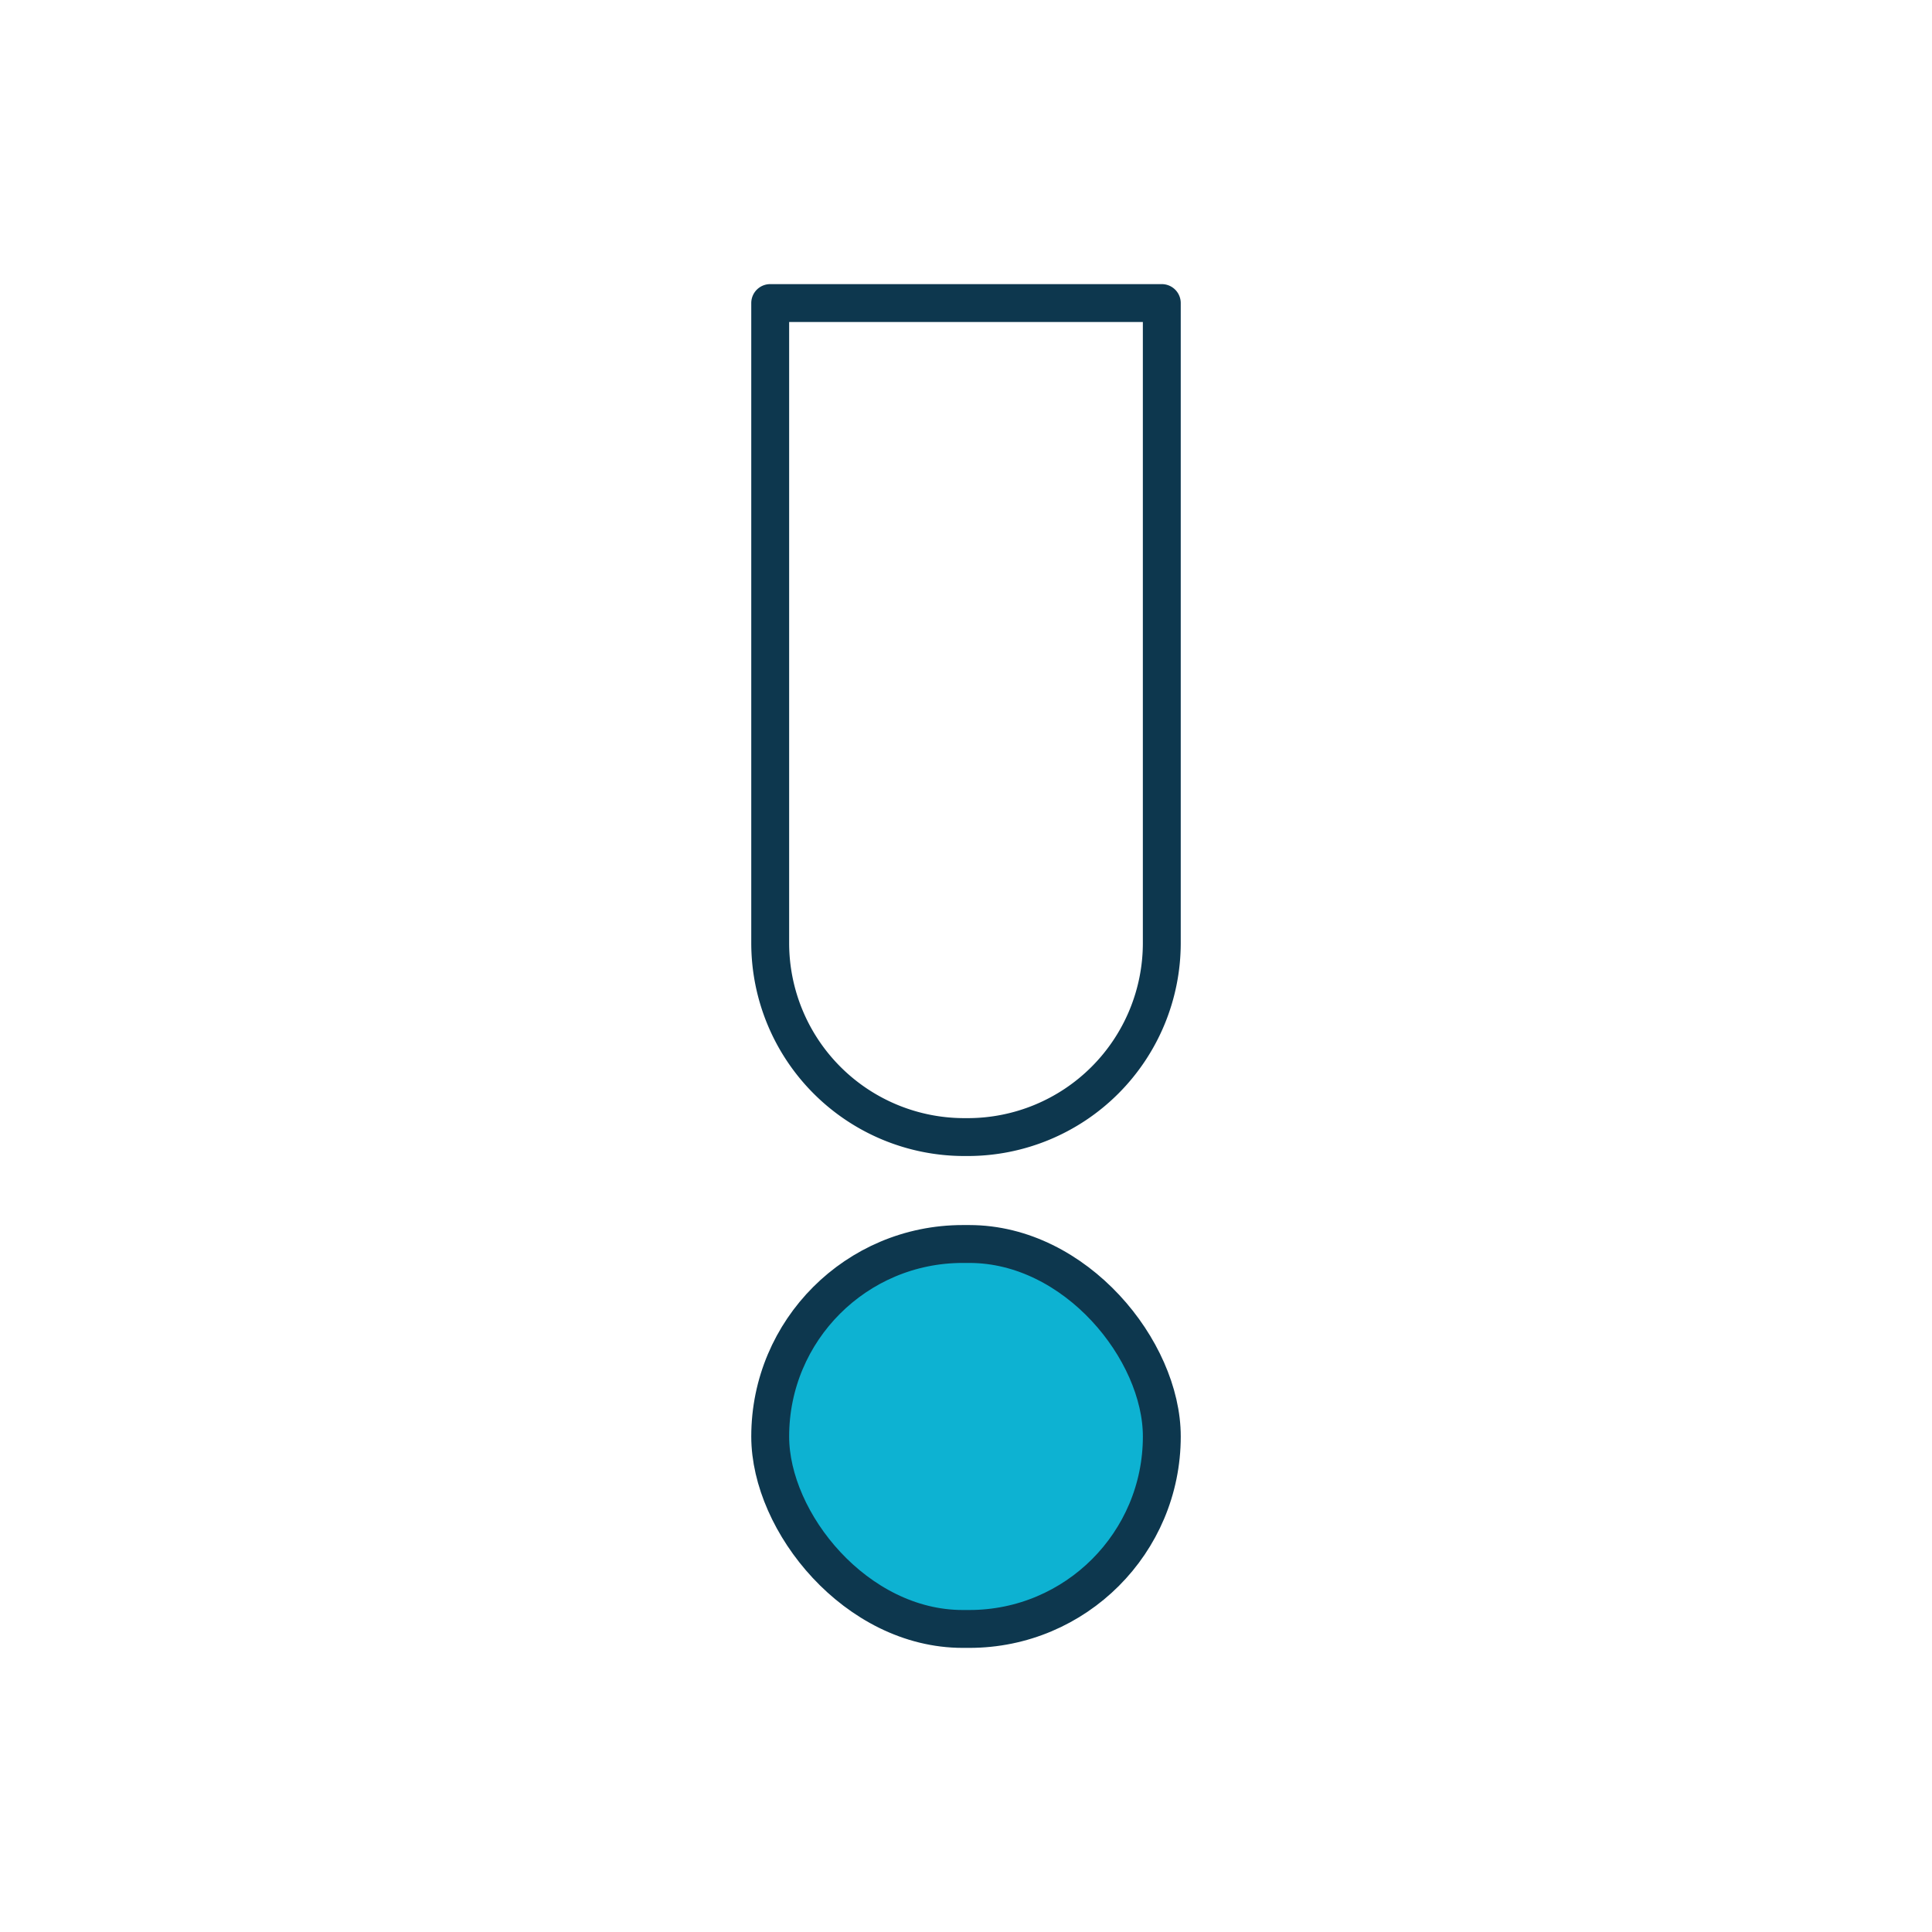
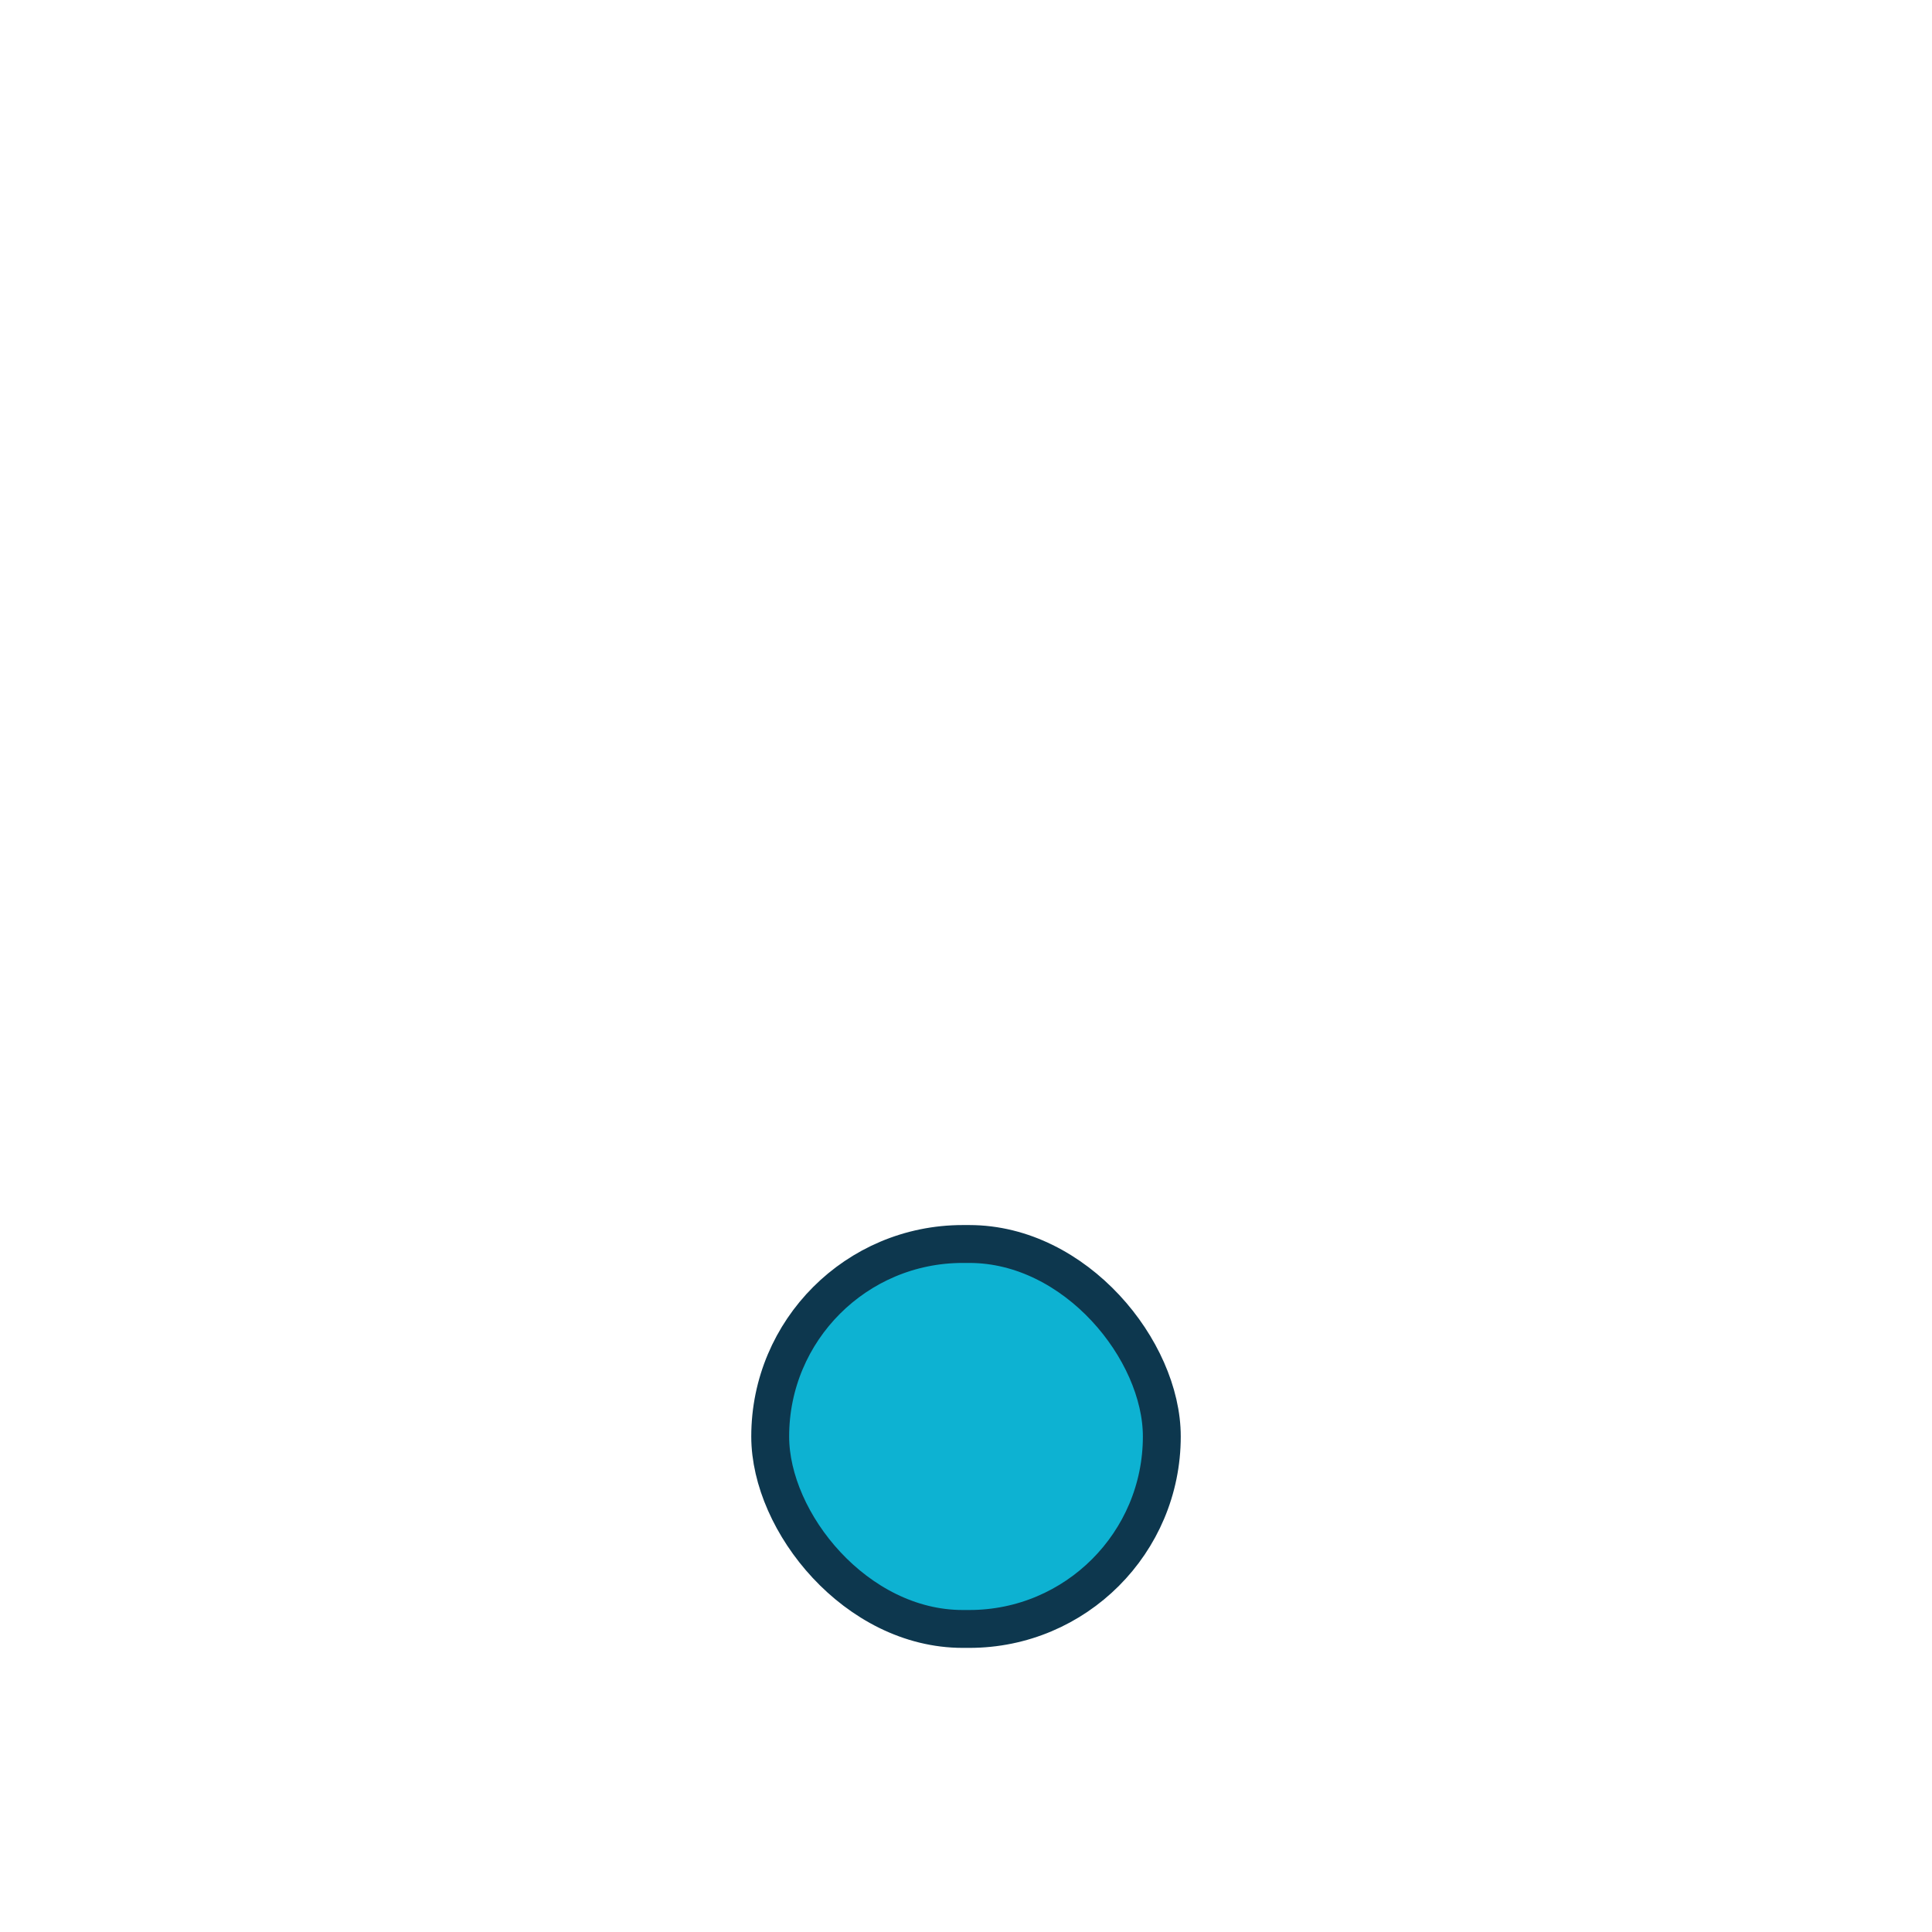
<svg xmlns="http://www.w3.org/2000/svg" id="af8a6ebd-71c7-4e18-8f4e-00b8975cf6e5" data-name="Layer 1" viewBox="0 0 102 102">
  <title>icon_information</title>
  <rect x="40.663" y="65.677" width="20.675" height="20.323" rx="10.161" style="fill: #0db2d2;stroke: #0d374e;stroke-linecap: round;stroke-linejoin: round;stroke-width: 2px" />
-   <path d="M40.663,16H61.337a0,0,0,0,1,0,0V49.783A10.249,10.249,0,0,1,51.088,60.032h-.177A10.249,10.249,0,0,1,40.663,49.783V16a0,0,0,0,1,0,0Z" style="fill: none;stroke: #0d374e;stroke-linecap: round;stroke-linejoin: round;stroke-width: 2px" />
</svg>